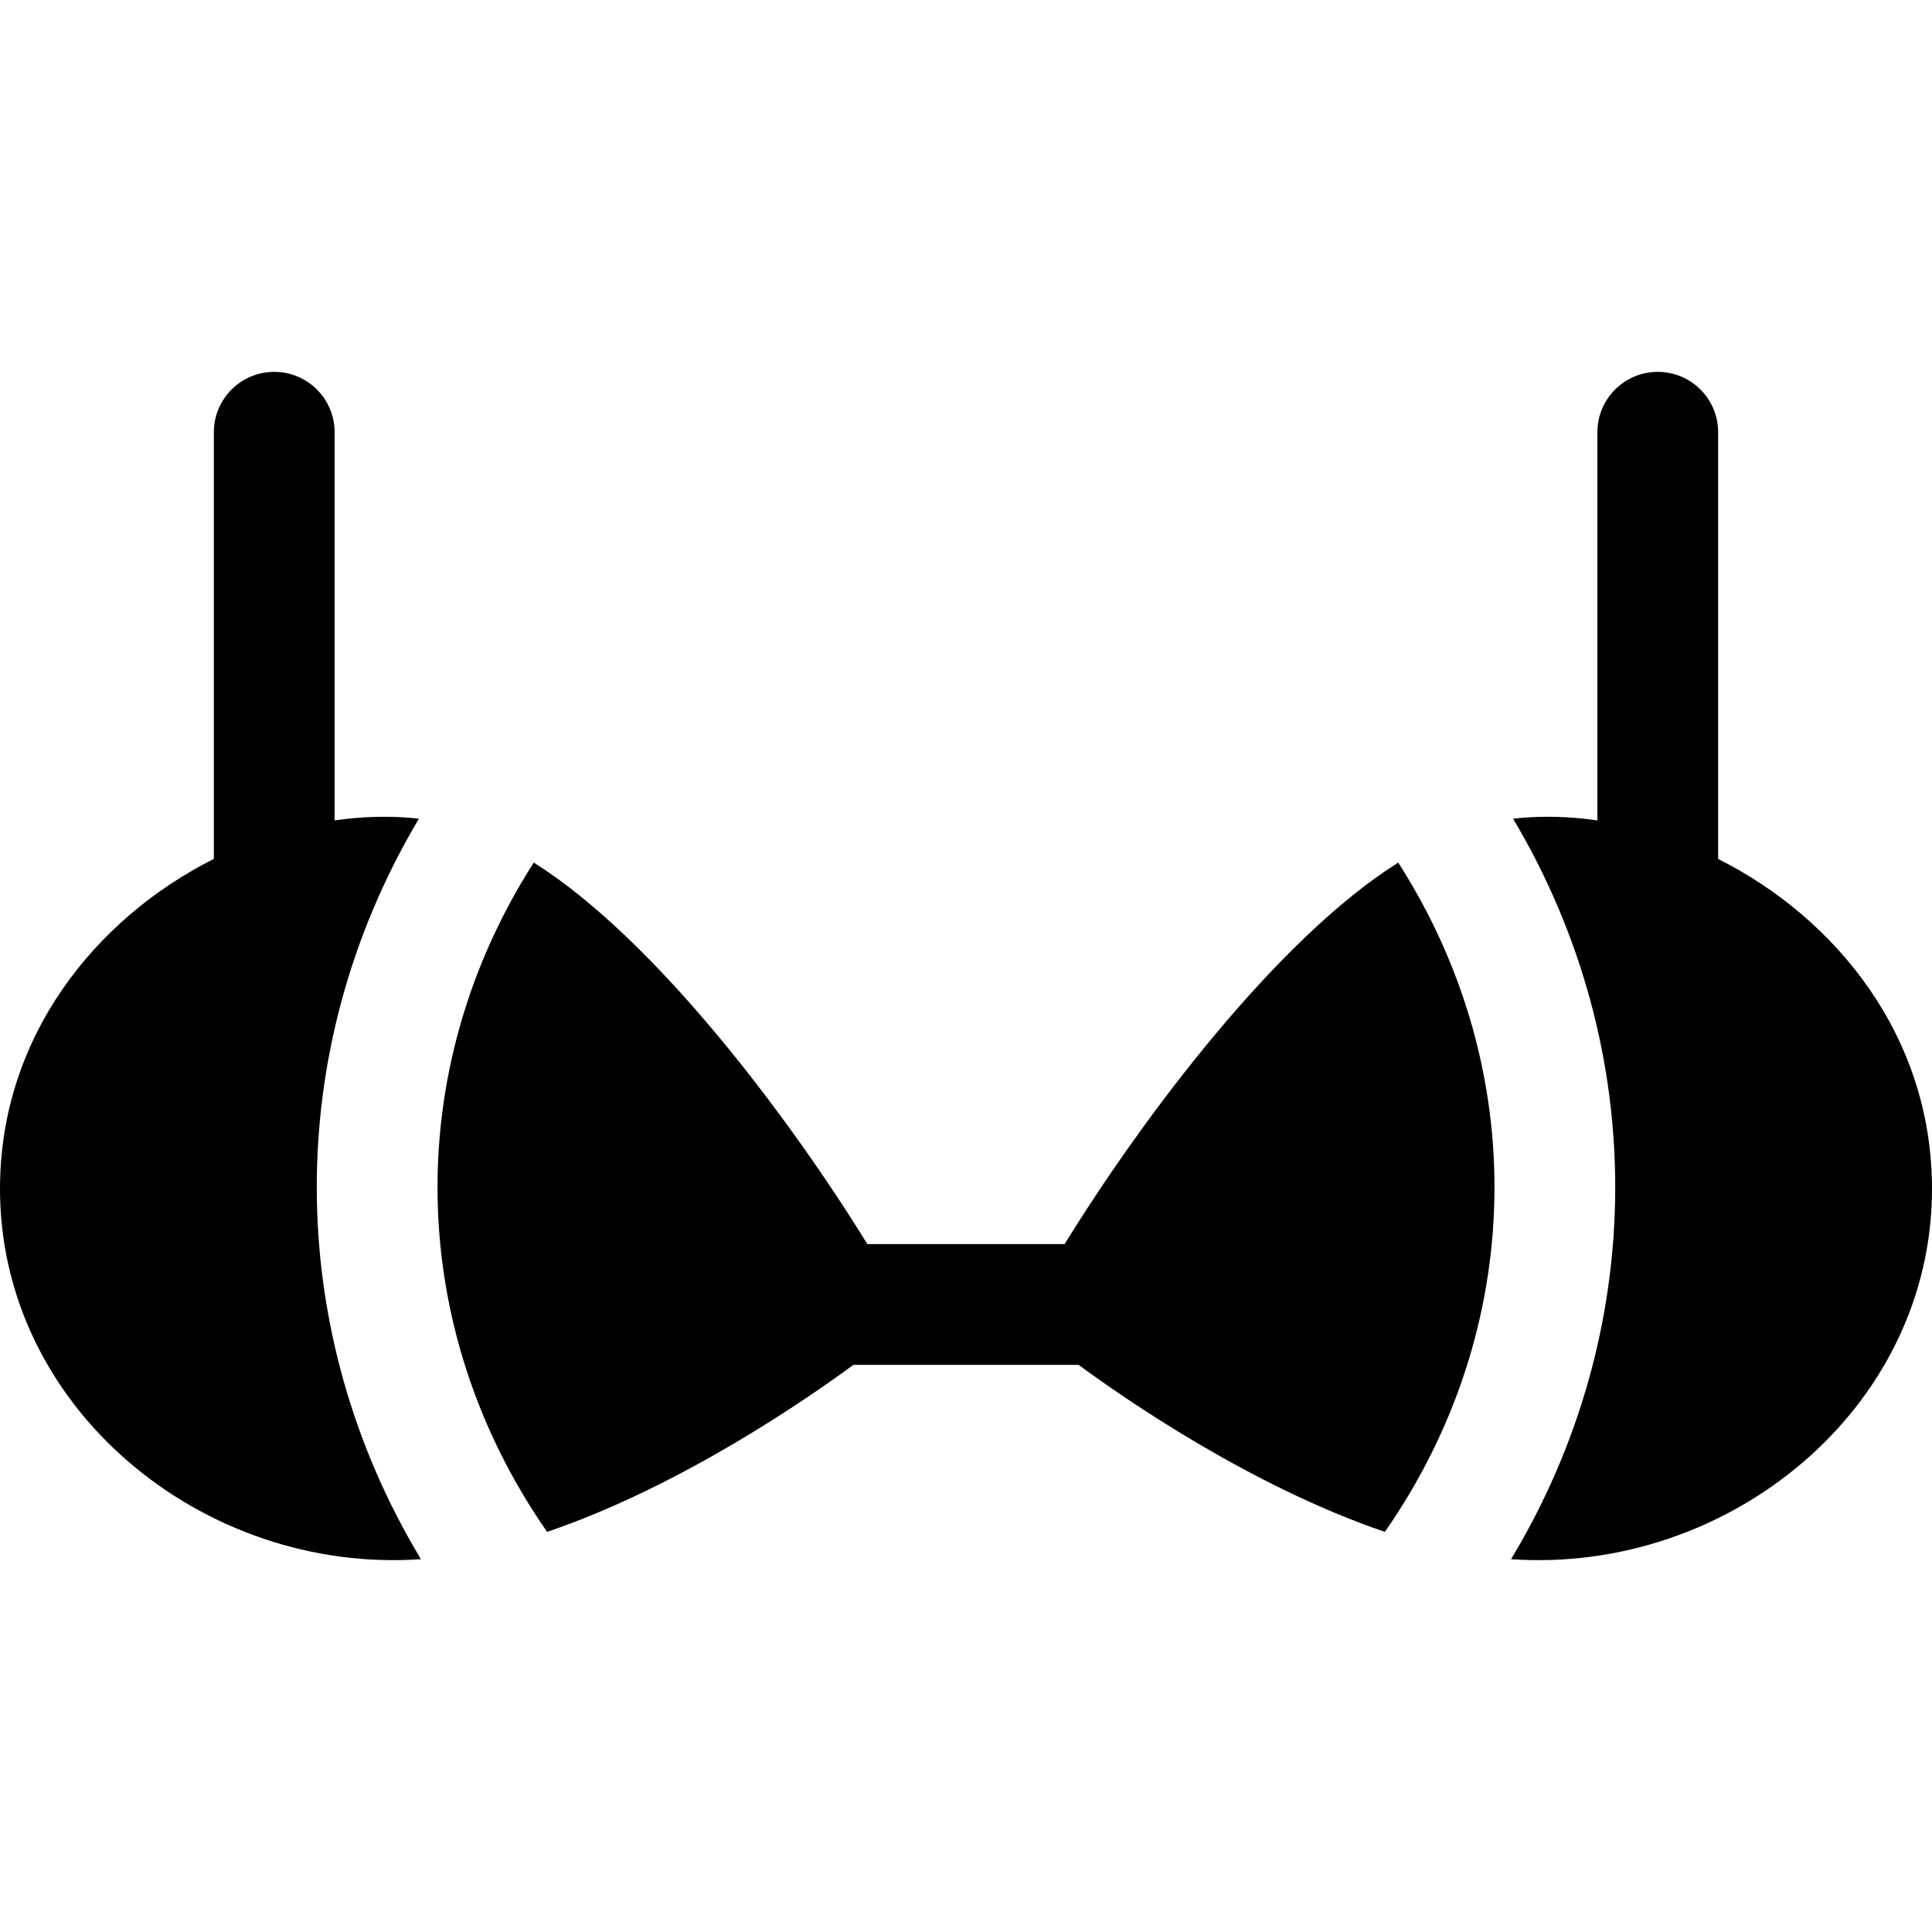
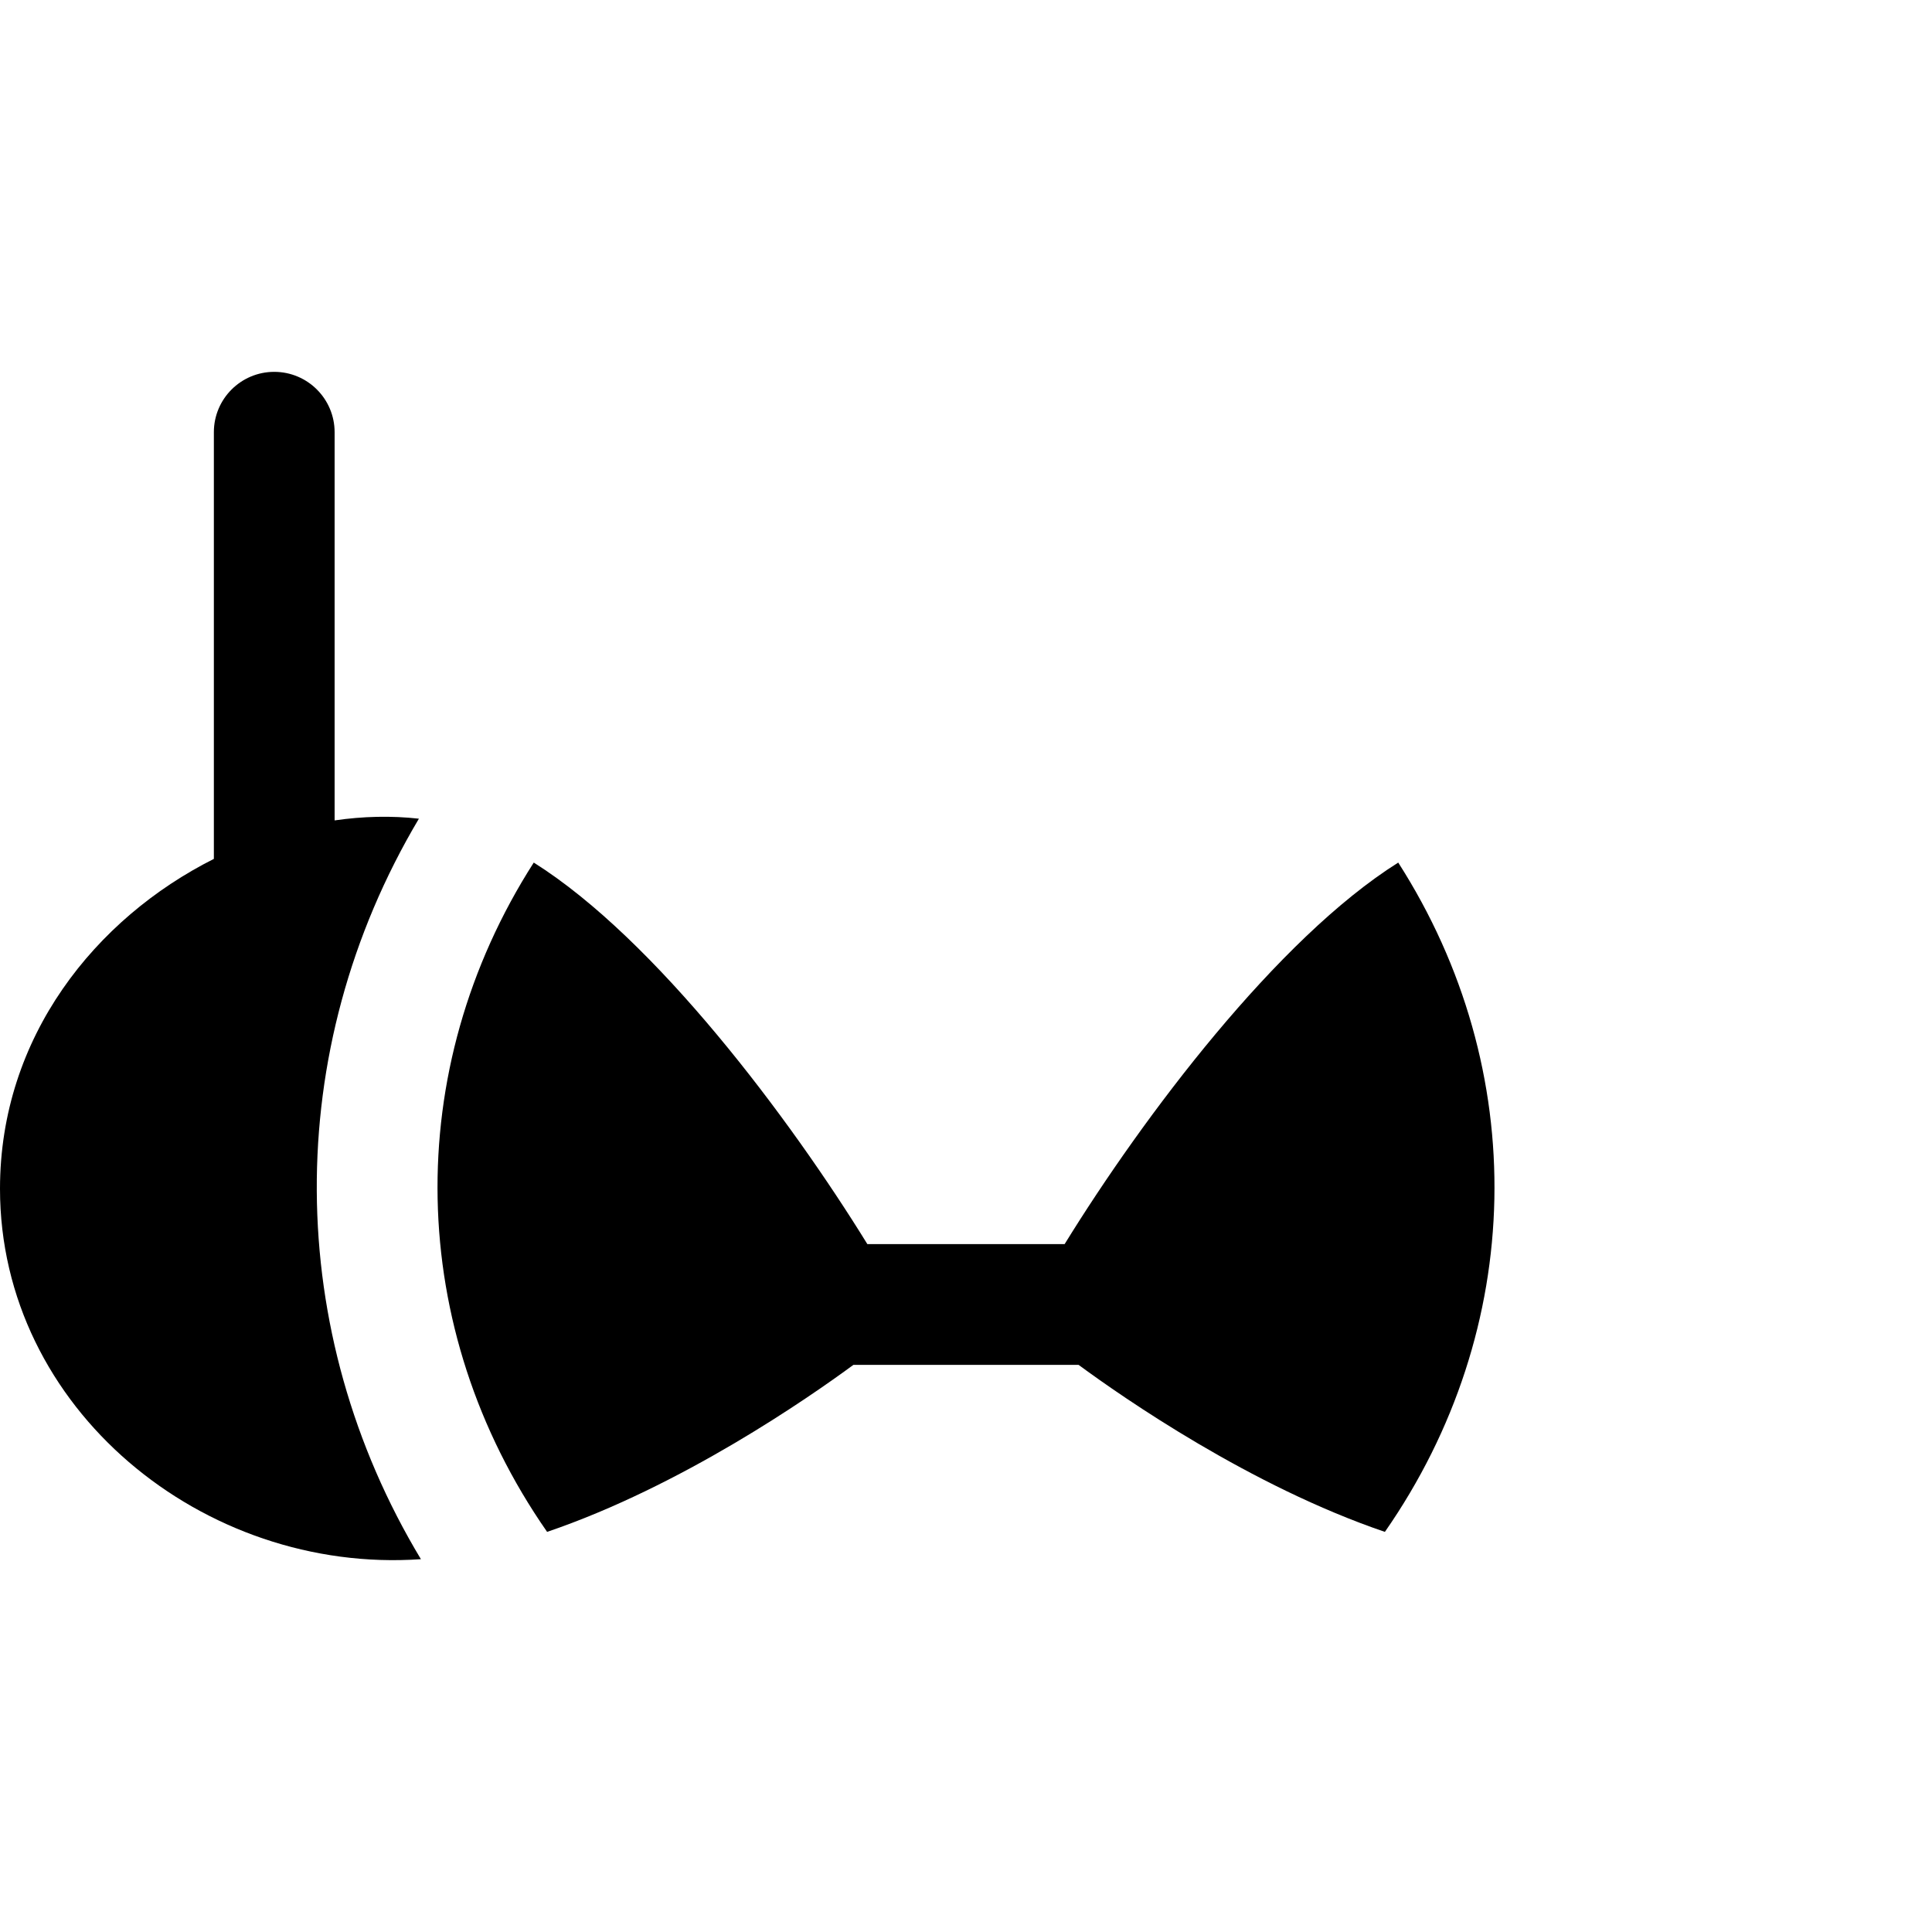
<svg xmlns="http://www.w3.org/2000/svg" fill="#000000" height="800px" width="800px" version="1.1" id="Layer_1" viewBox="0 0 512 512" xml:space="preserve">
  <g>
    <g>
      <path d="M111.013,216.961c-7.281-0.82-14.802-0.638-22.337,0.453V114.545c0-8.836-7.164-16-16-16s-16,7.164-16,16v113.07    C25.326,243.367,0,274.746,0,315.027c0,58.257,53.885,102.204,111.547,98.172C75.319,353.066,74.363,278.595,111.013,216.961z" />
    </g>
  </g>
  <g>
    <g>
      <path d="M370.548,228.591c-32.046,20.146-67.524,67.236-88.409,101.108h-52.282c-20.543-33.304-56.075-80.783-88.406-101.108    c-35.175,54.923-33.943,123.524,3.537,177.372c35.556-12.09,69.223-35.468,81.177-44.262h59.669    c11.953,8.795,45.619,32.173,81.177,44.262C404.423,352.212,405.786,283.61,370.548,228.591z" />
    </g>
  </g>
  <g>
    <g>
-       <path d="M455.324,227.626V114.545c0-8.836-7.164-16-16-16c-8.836,0-16,7.164-16,16v102.875c-7.539-1.095-15.06-1.279-22.337-0.459    c36.653,61.638,35.691,136.111-0.534,196.238C458.022,417.224,512,373.381,512,315.027    C512,274.718,486.655,243.37,455.324,227.626z" />
-     </g>
+       </g>
  </g>
</svg>